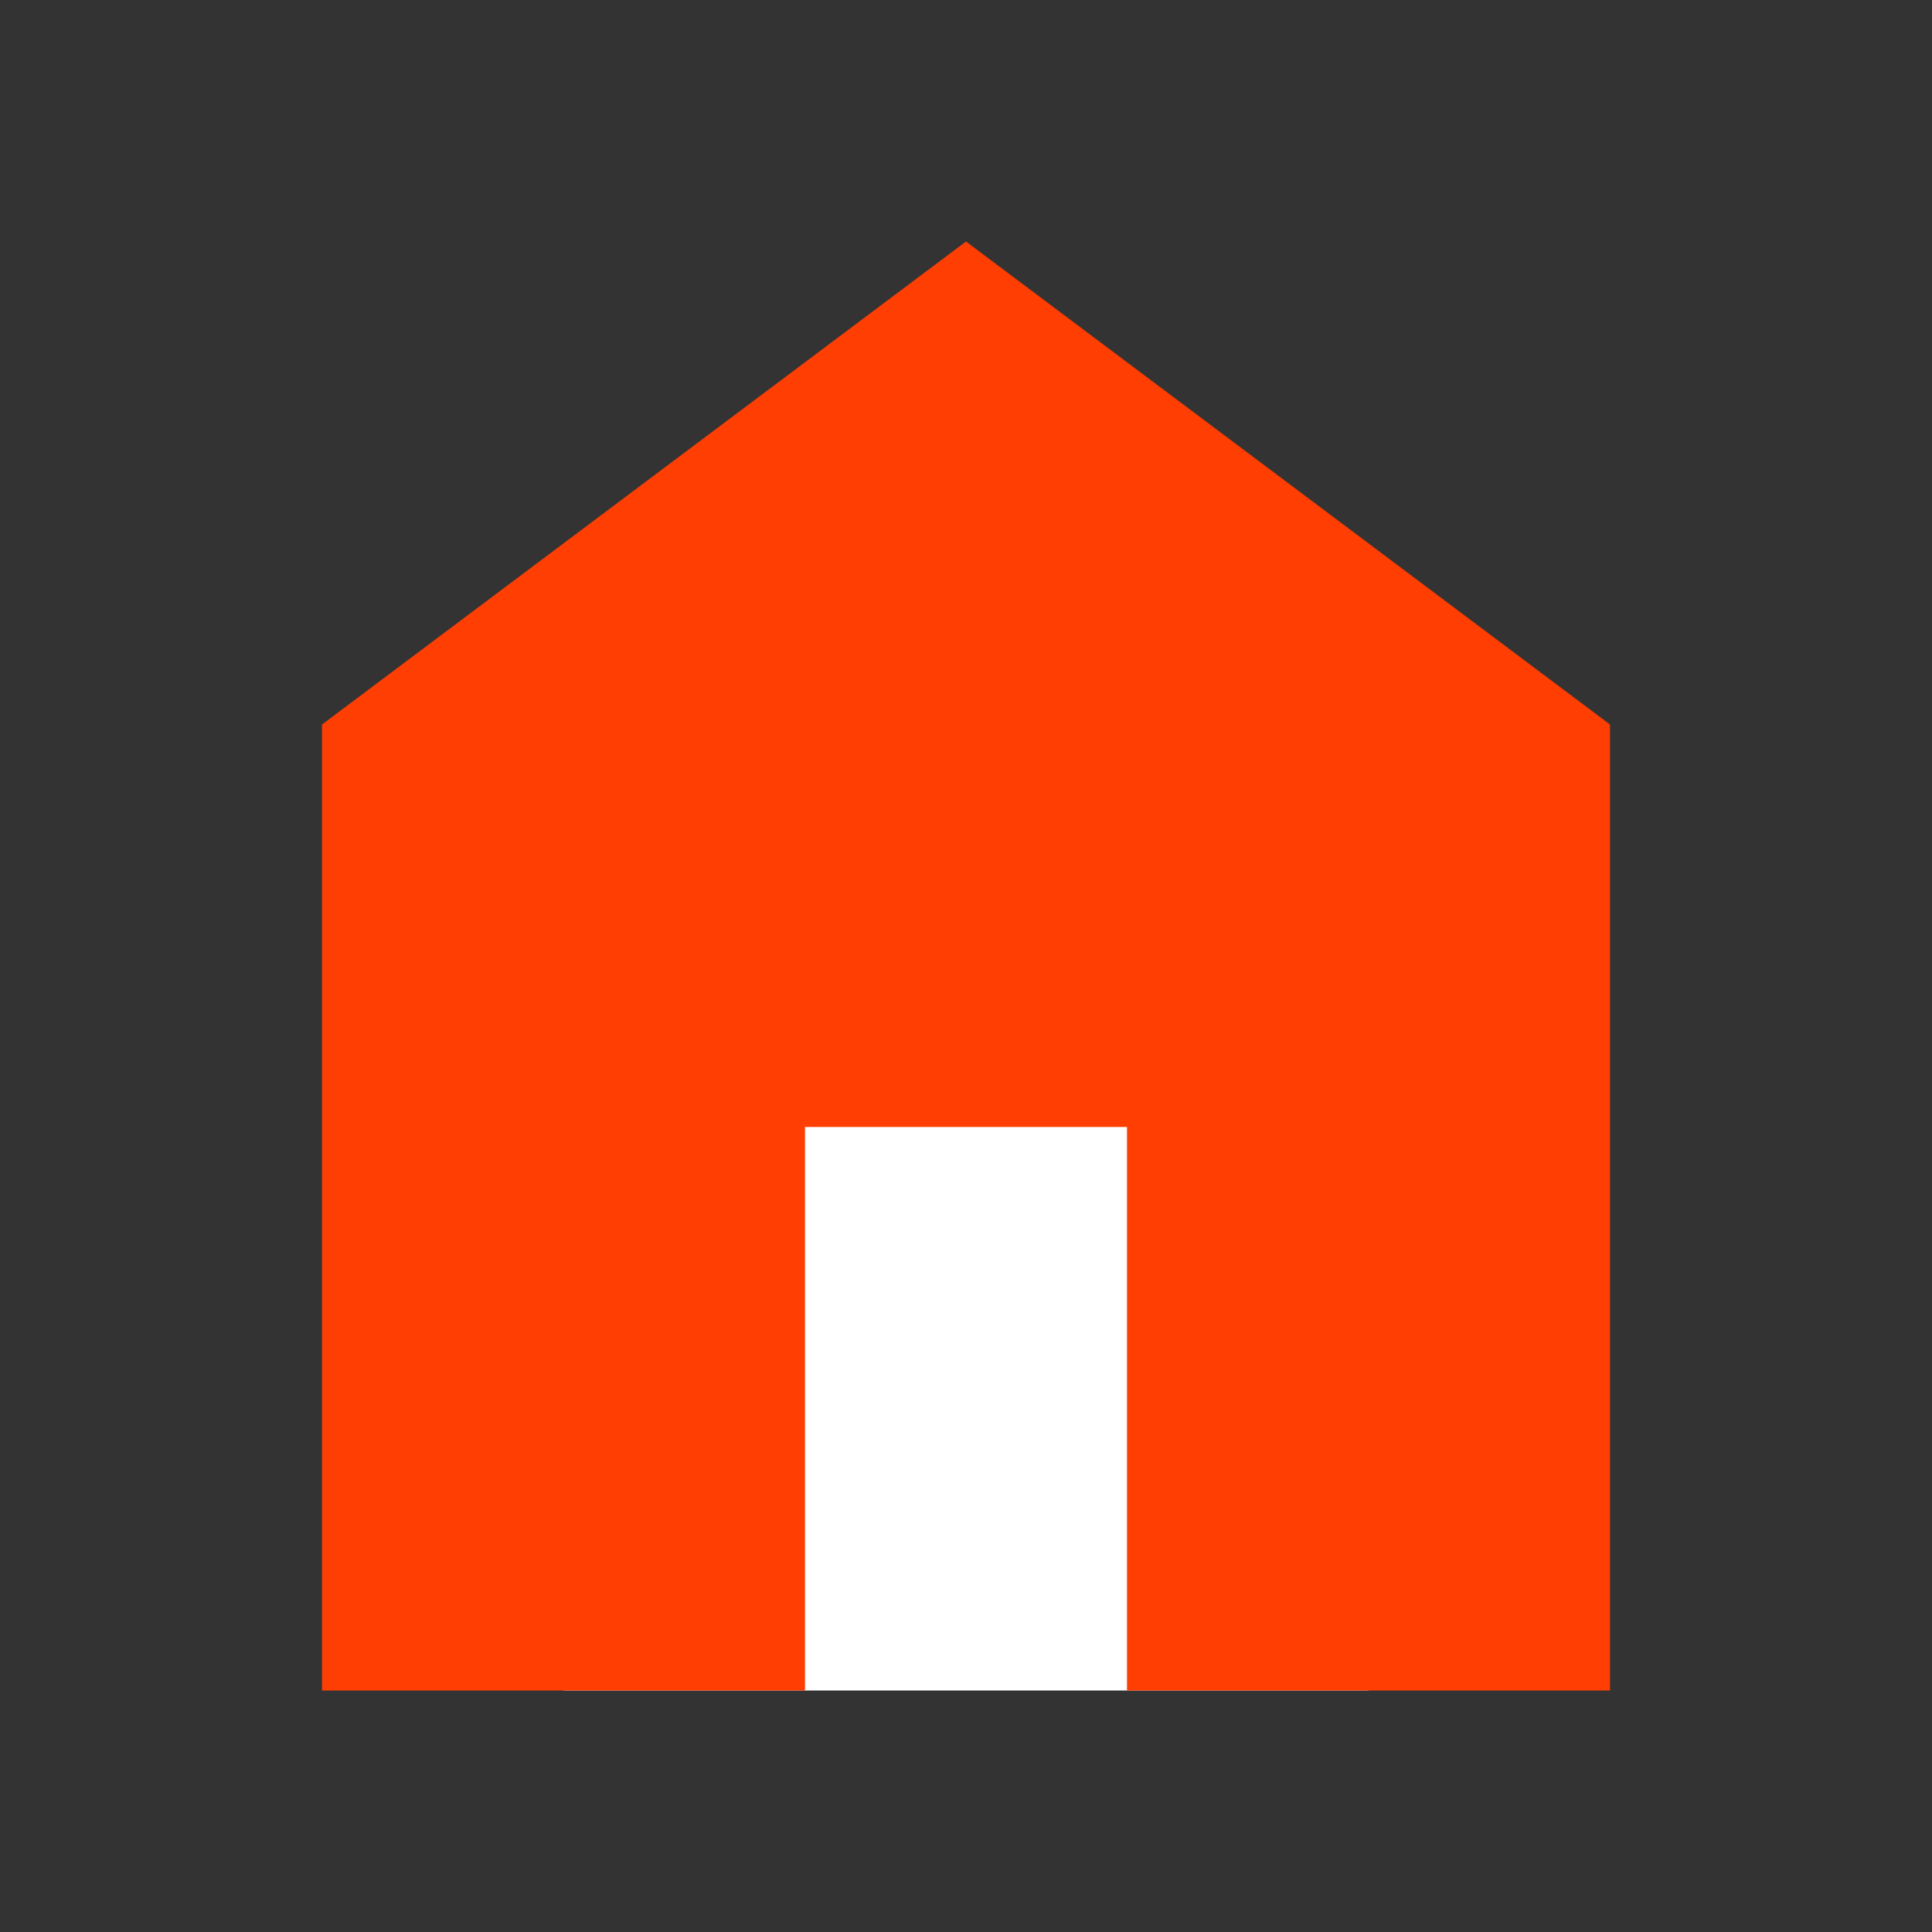
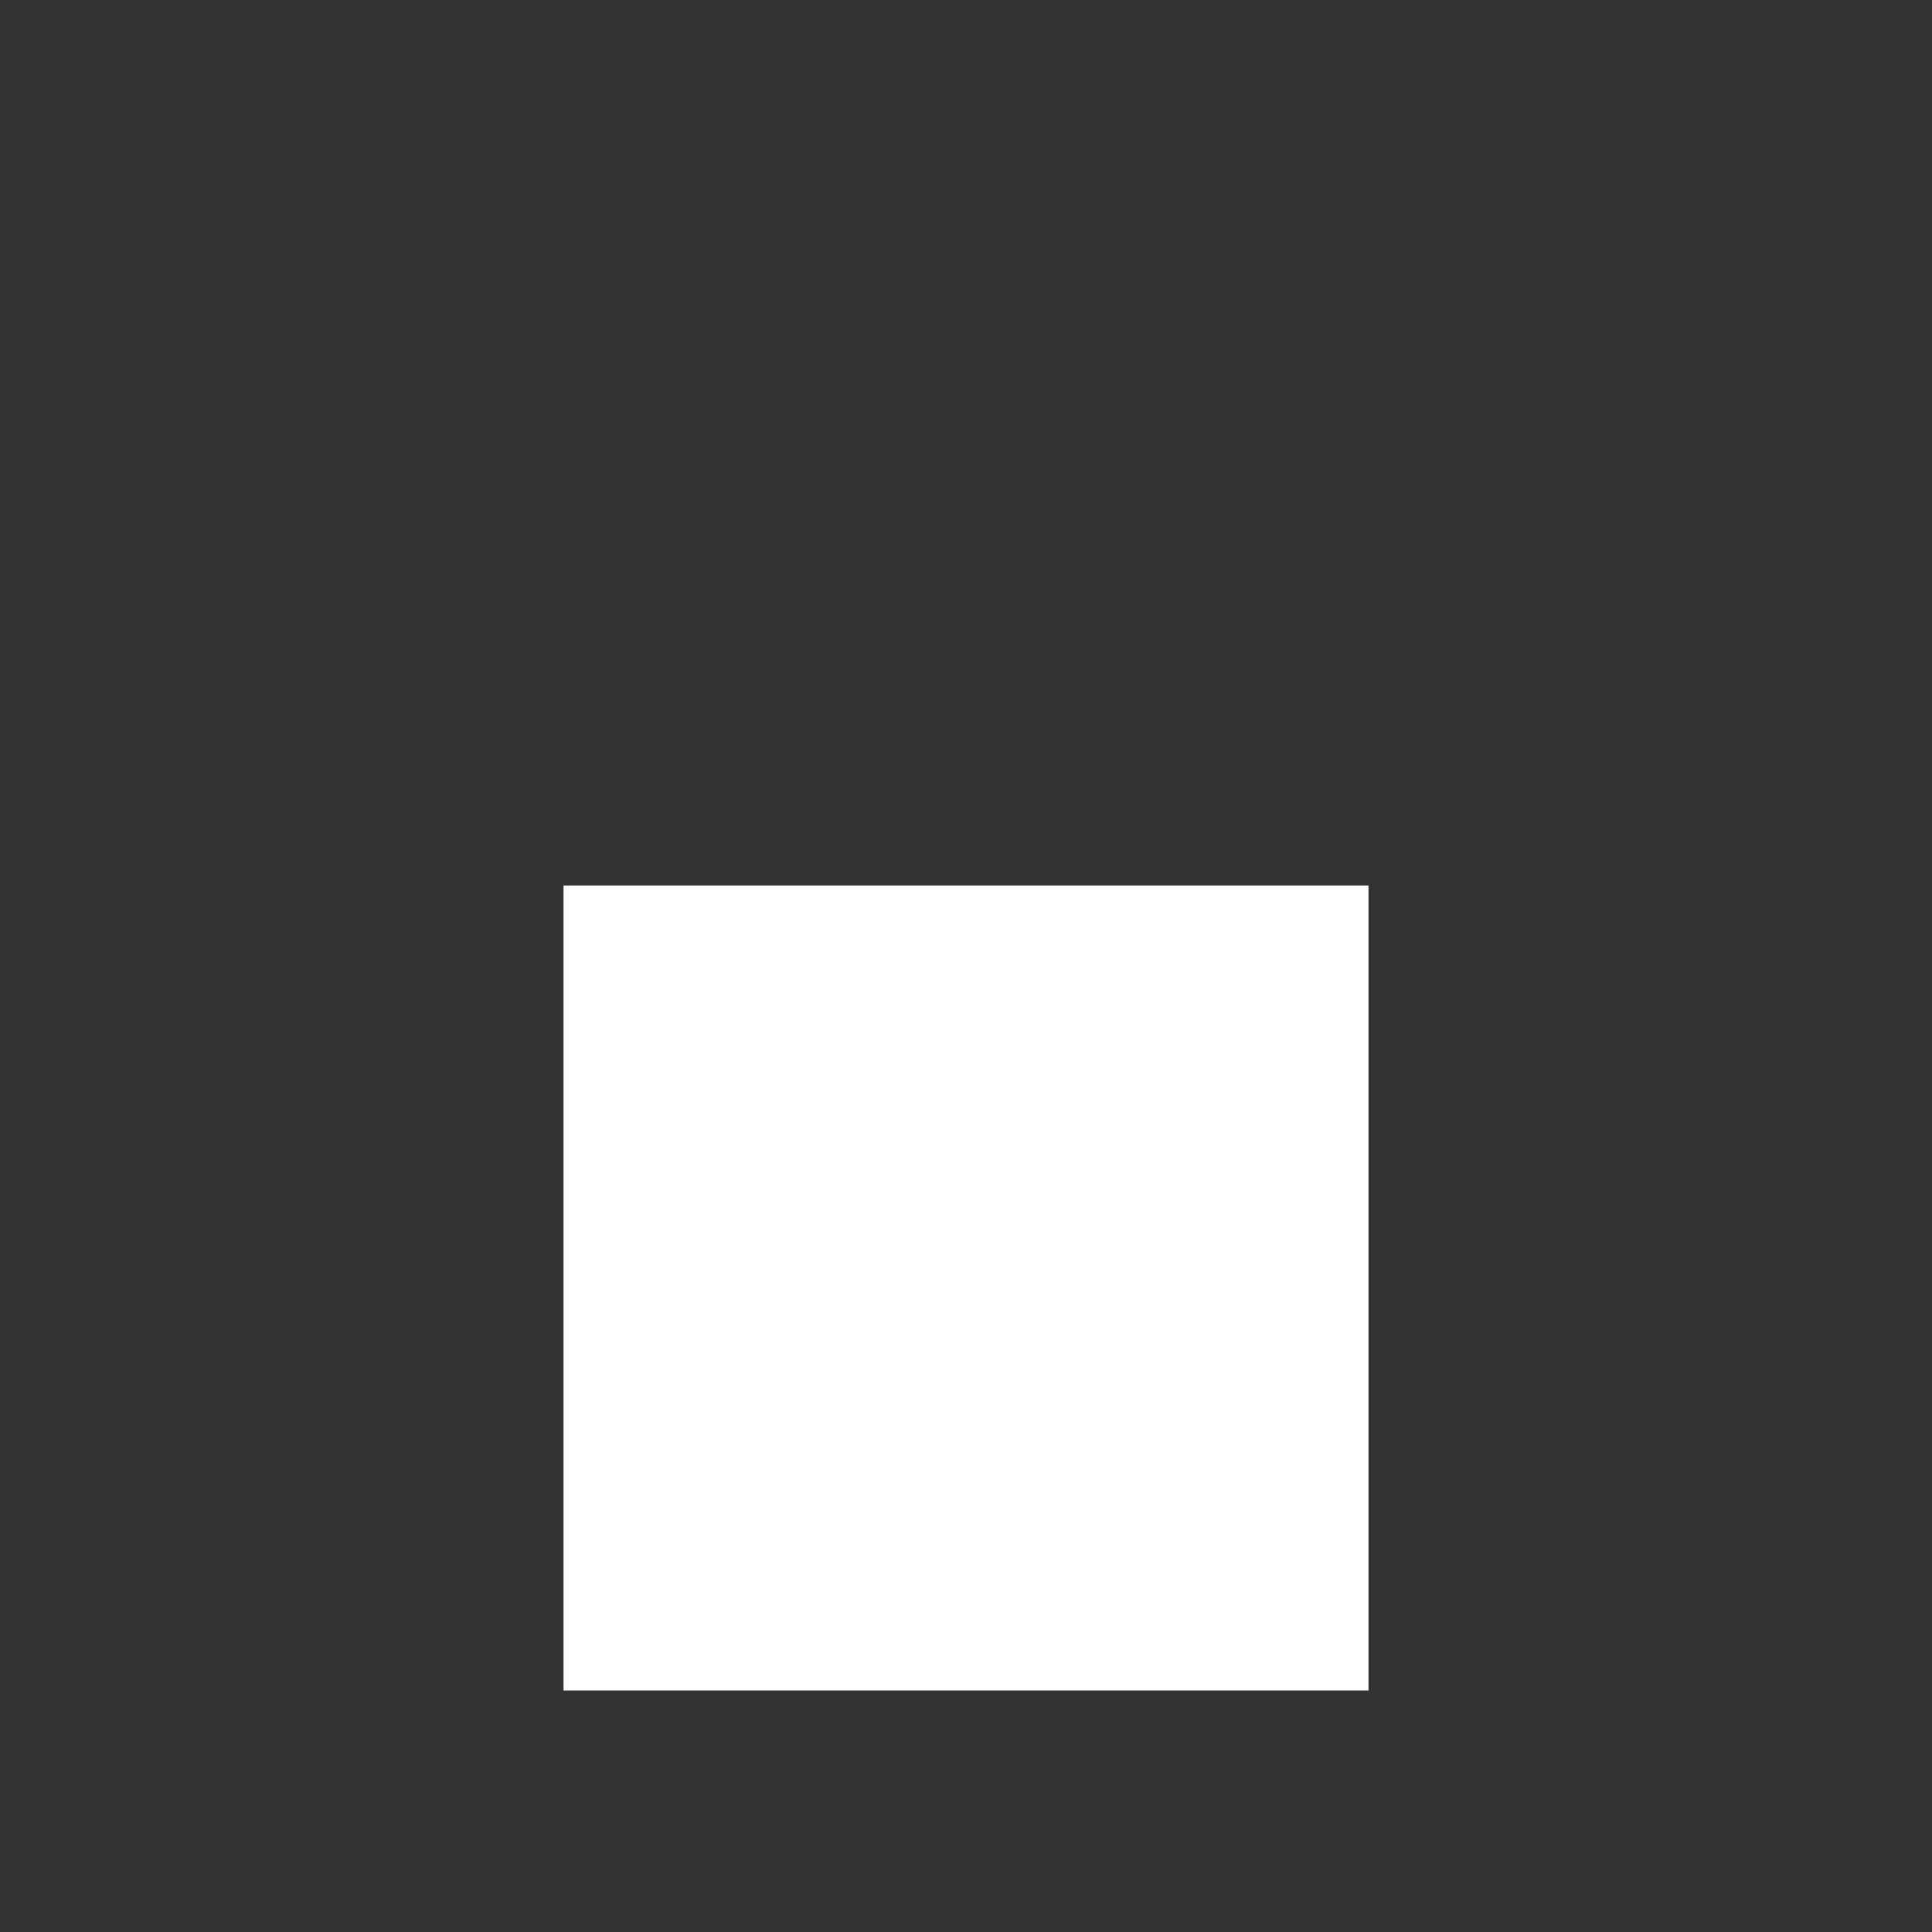
<svg xmlns="http://www.w3.org/2000/svg" width="24" height="24" viewBox="0 0 24 24" fill="none">
  <rect x="0" y="0" width="24" height="24" fill="#333333" stroke="none" />
  <rect x="7" y="11" width="10" height="10" fill="white" />
-   <path d="M4 21V9L12 3L20 9V21H14V14H10V21H4Z" fill="#FE3E02" />
</svg>